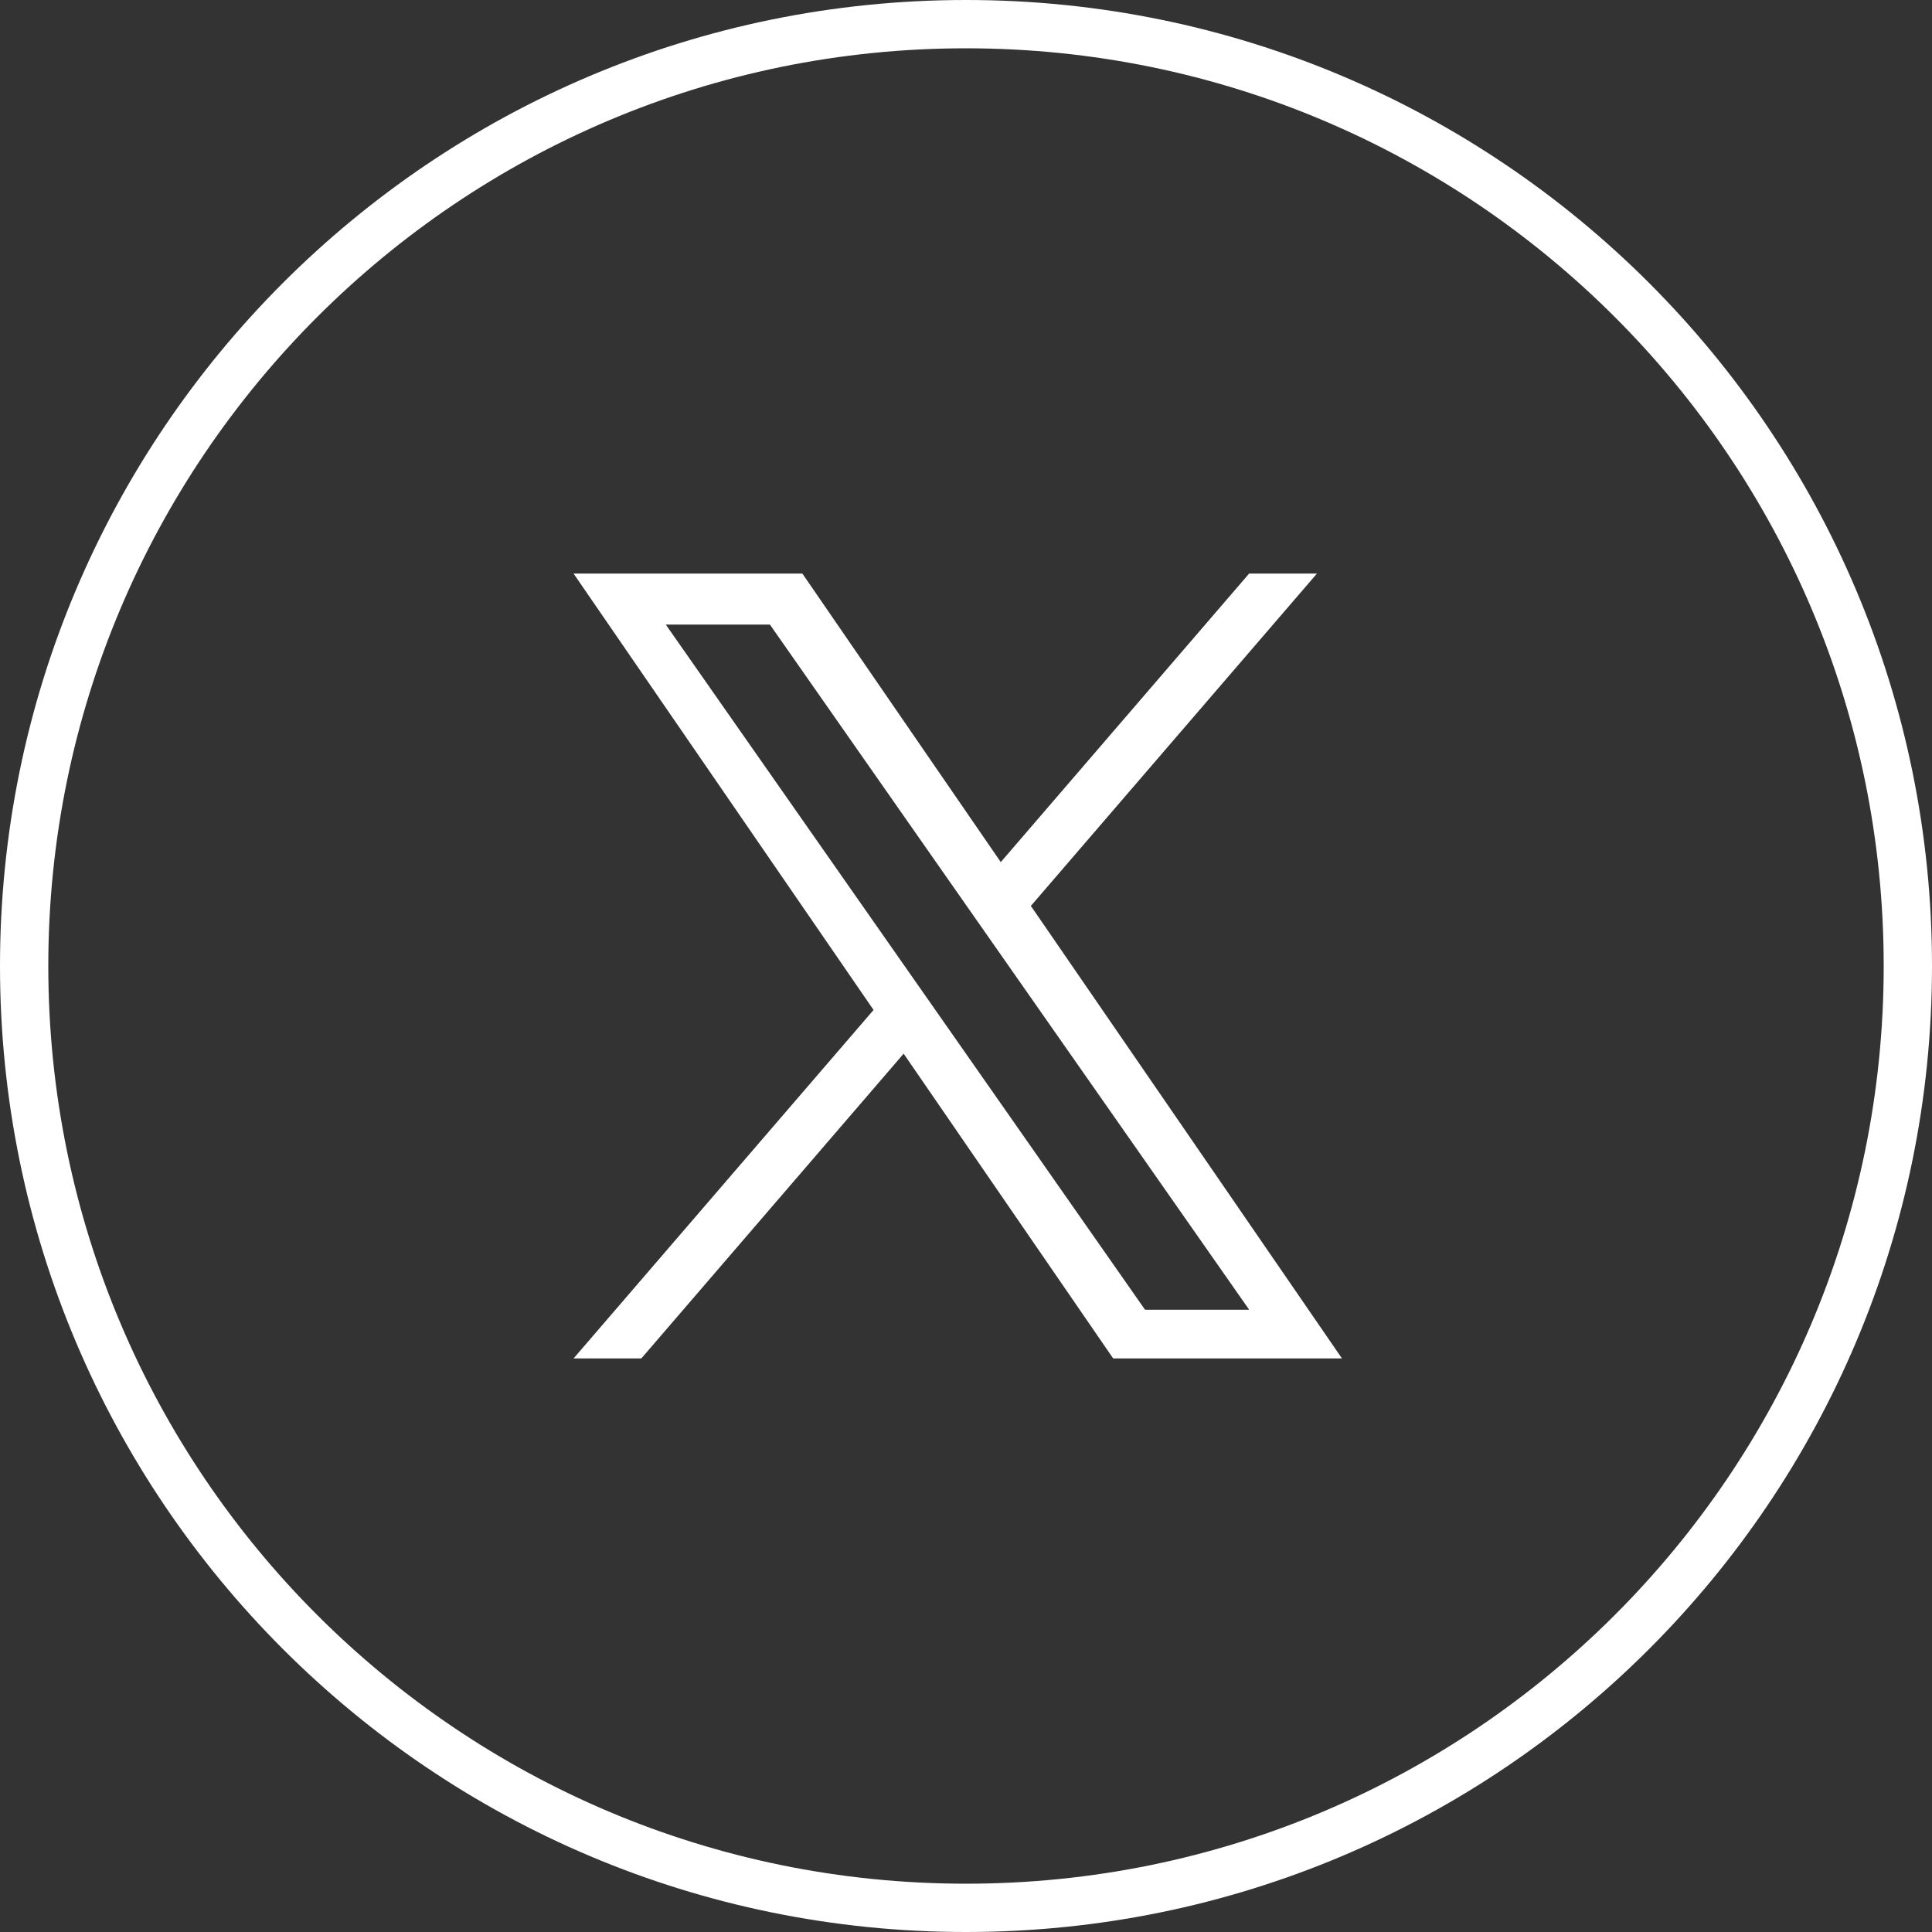
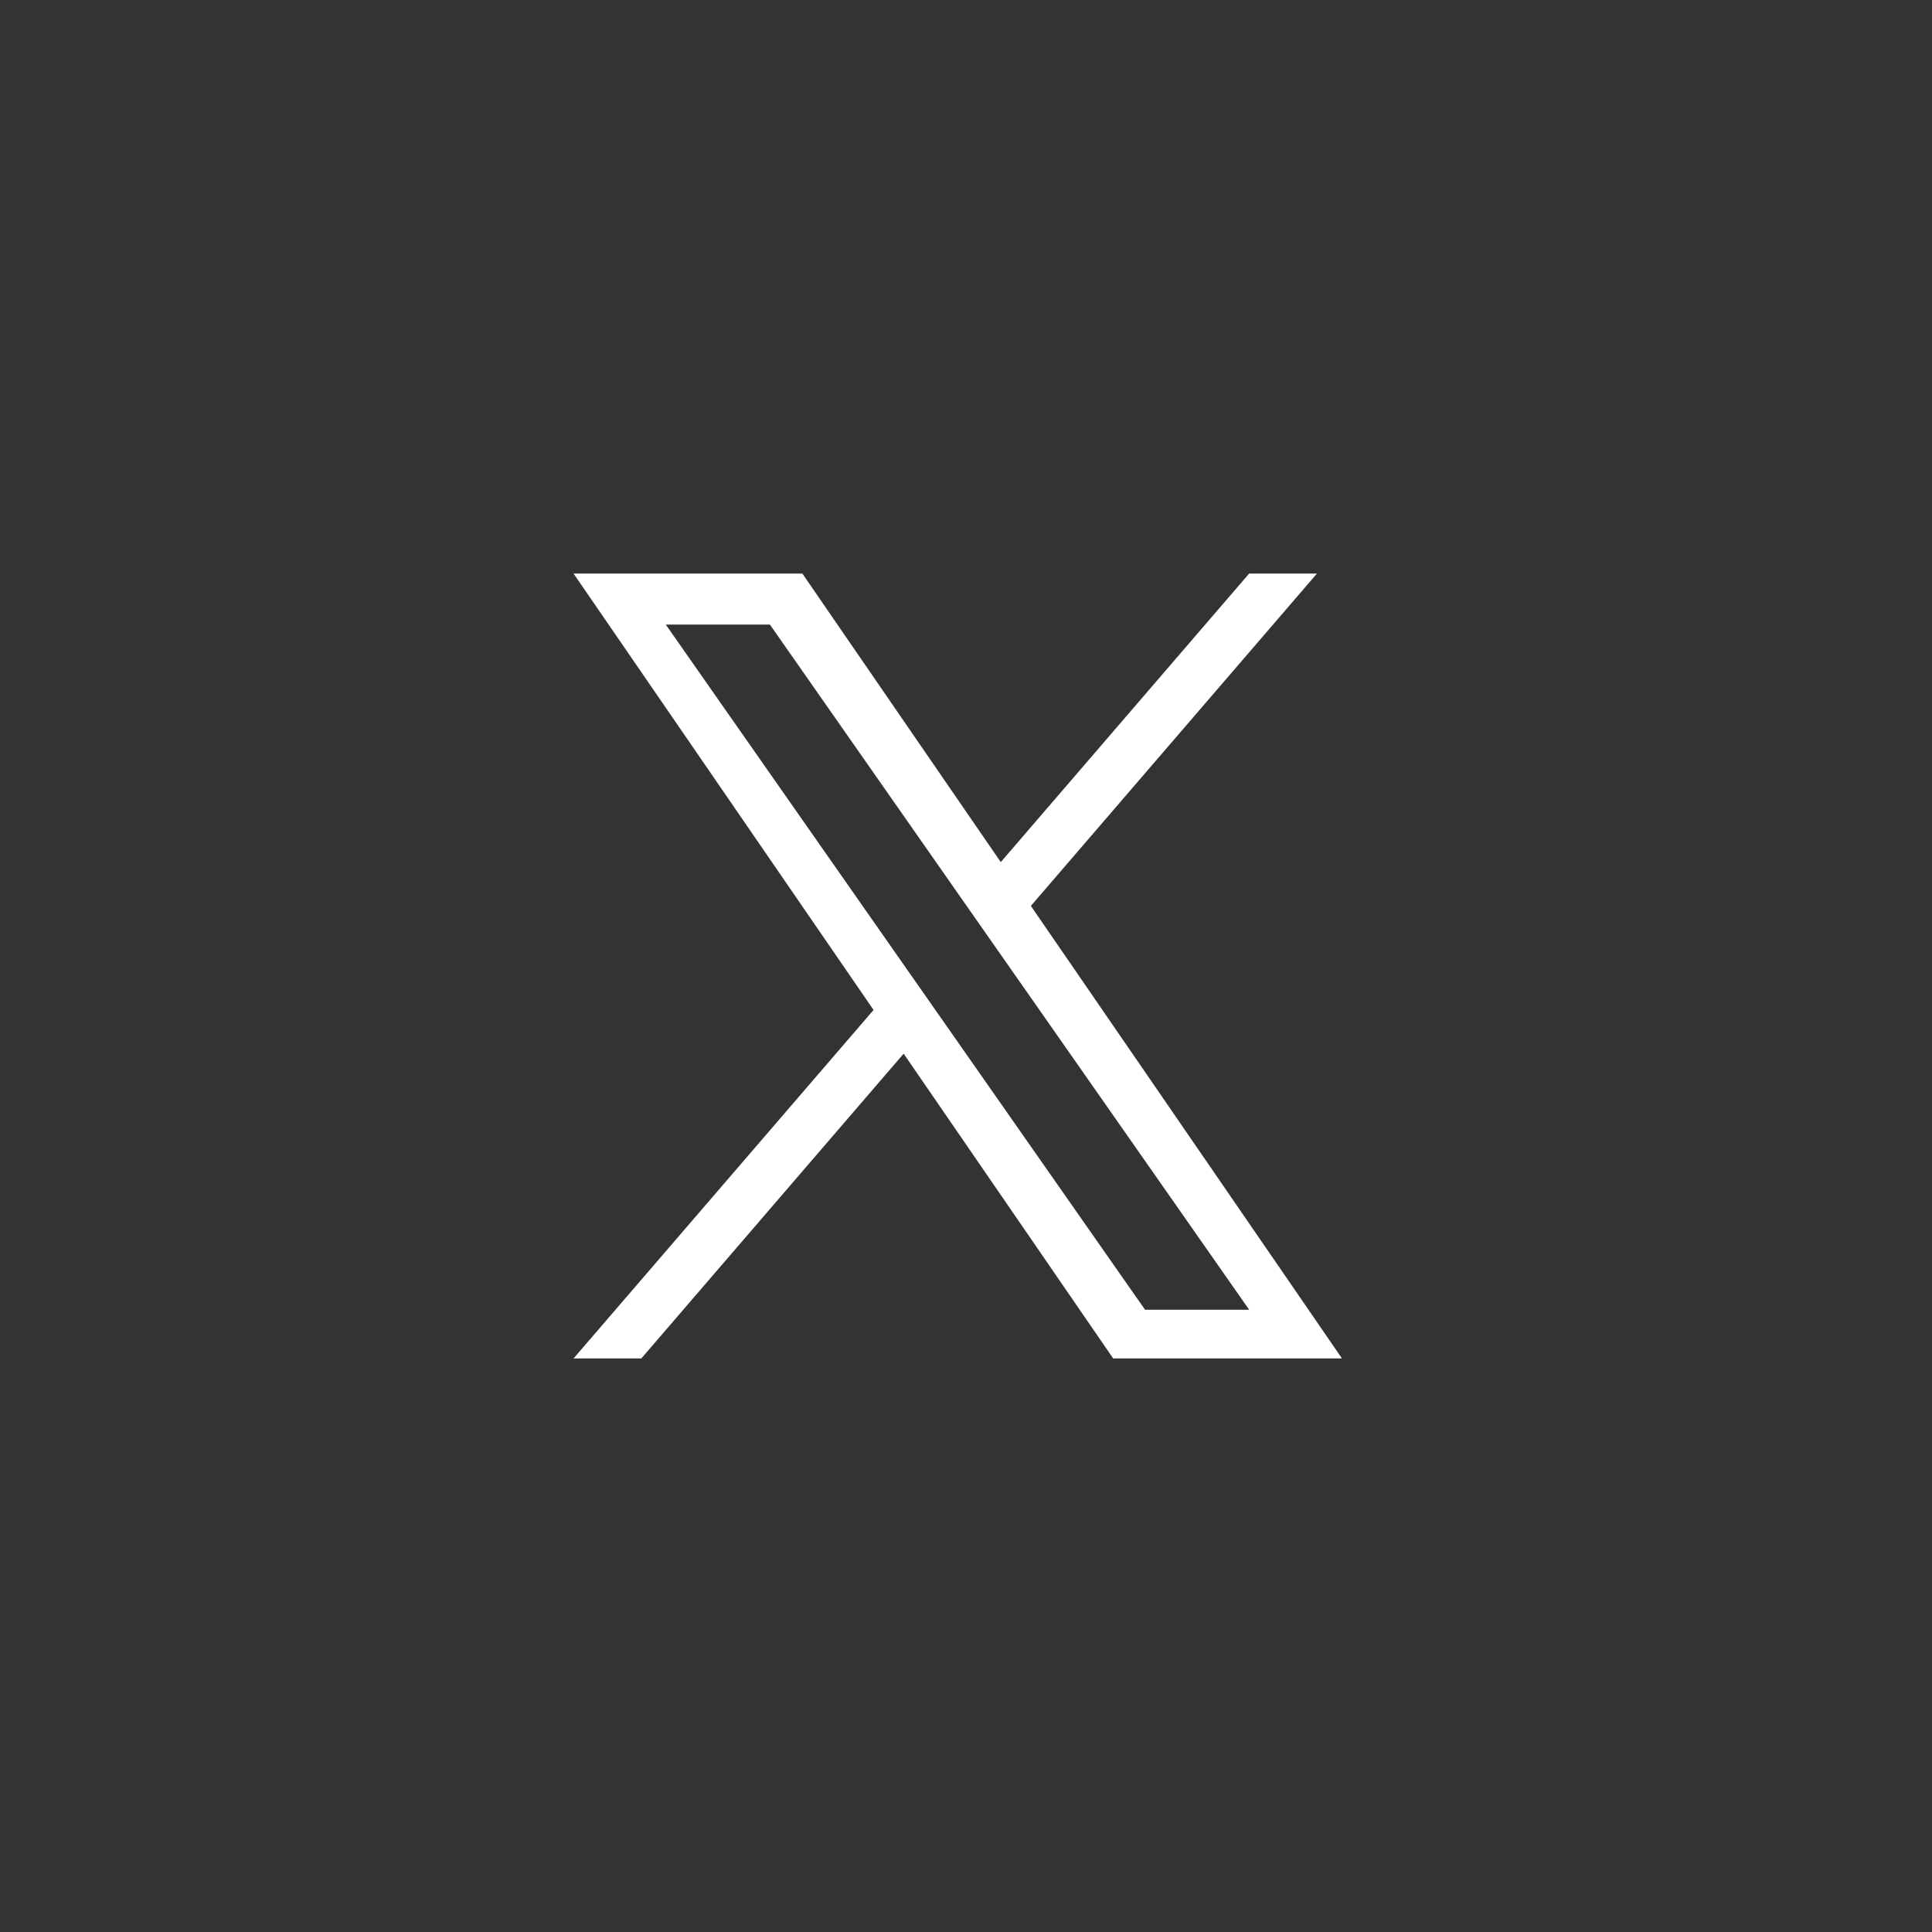
<svg xmlns="http://www.w3.org/2000/svg" width="40" height="40" fill="none">
  <rect width="100%" height="100%" fill="#333333" stroke="none" />
-   <path fill="#fff" fill-rule="evenodd" d="M20 39c10.493 0 19-8.507 19-19S30.493 1 20 1 1 9.507 1 20s8.507 19 19 19m0 1c11.046 0 20-8.954 20-20S31.046 0 20 0 0 8.954 0 20s8.954 20 20 20" clip-rule="evenodd" />
  <path fill="#fff" d="m21.343 18.756 5.923-6.881h-1.404l-5.142 5.974-4.108-5.974h-4.737l6.211 9.035-6.211 7.215h1.403l5.431-6.31 4.338 6.31h4.737zm-1.922 2.233-.63-.9-5.007-7.158h2.156l4.04 5.777.63.9 5.253 7.509h-2.156z" />
</svg>